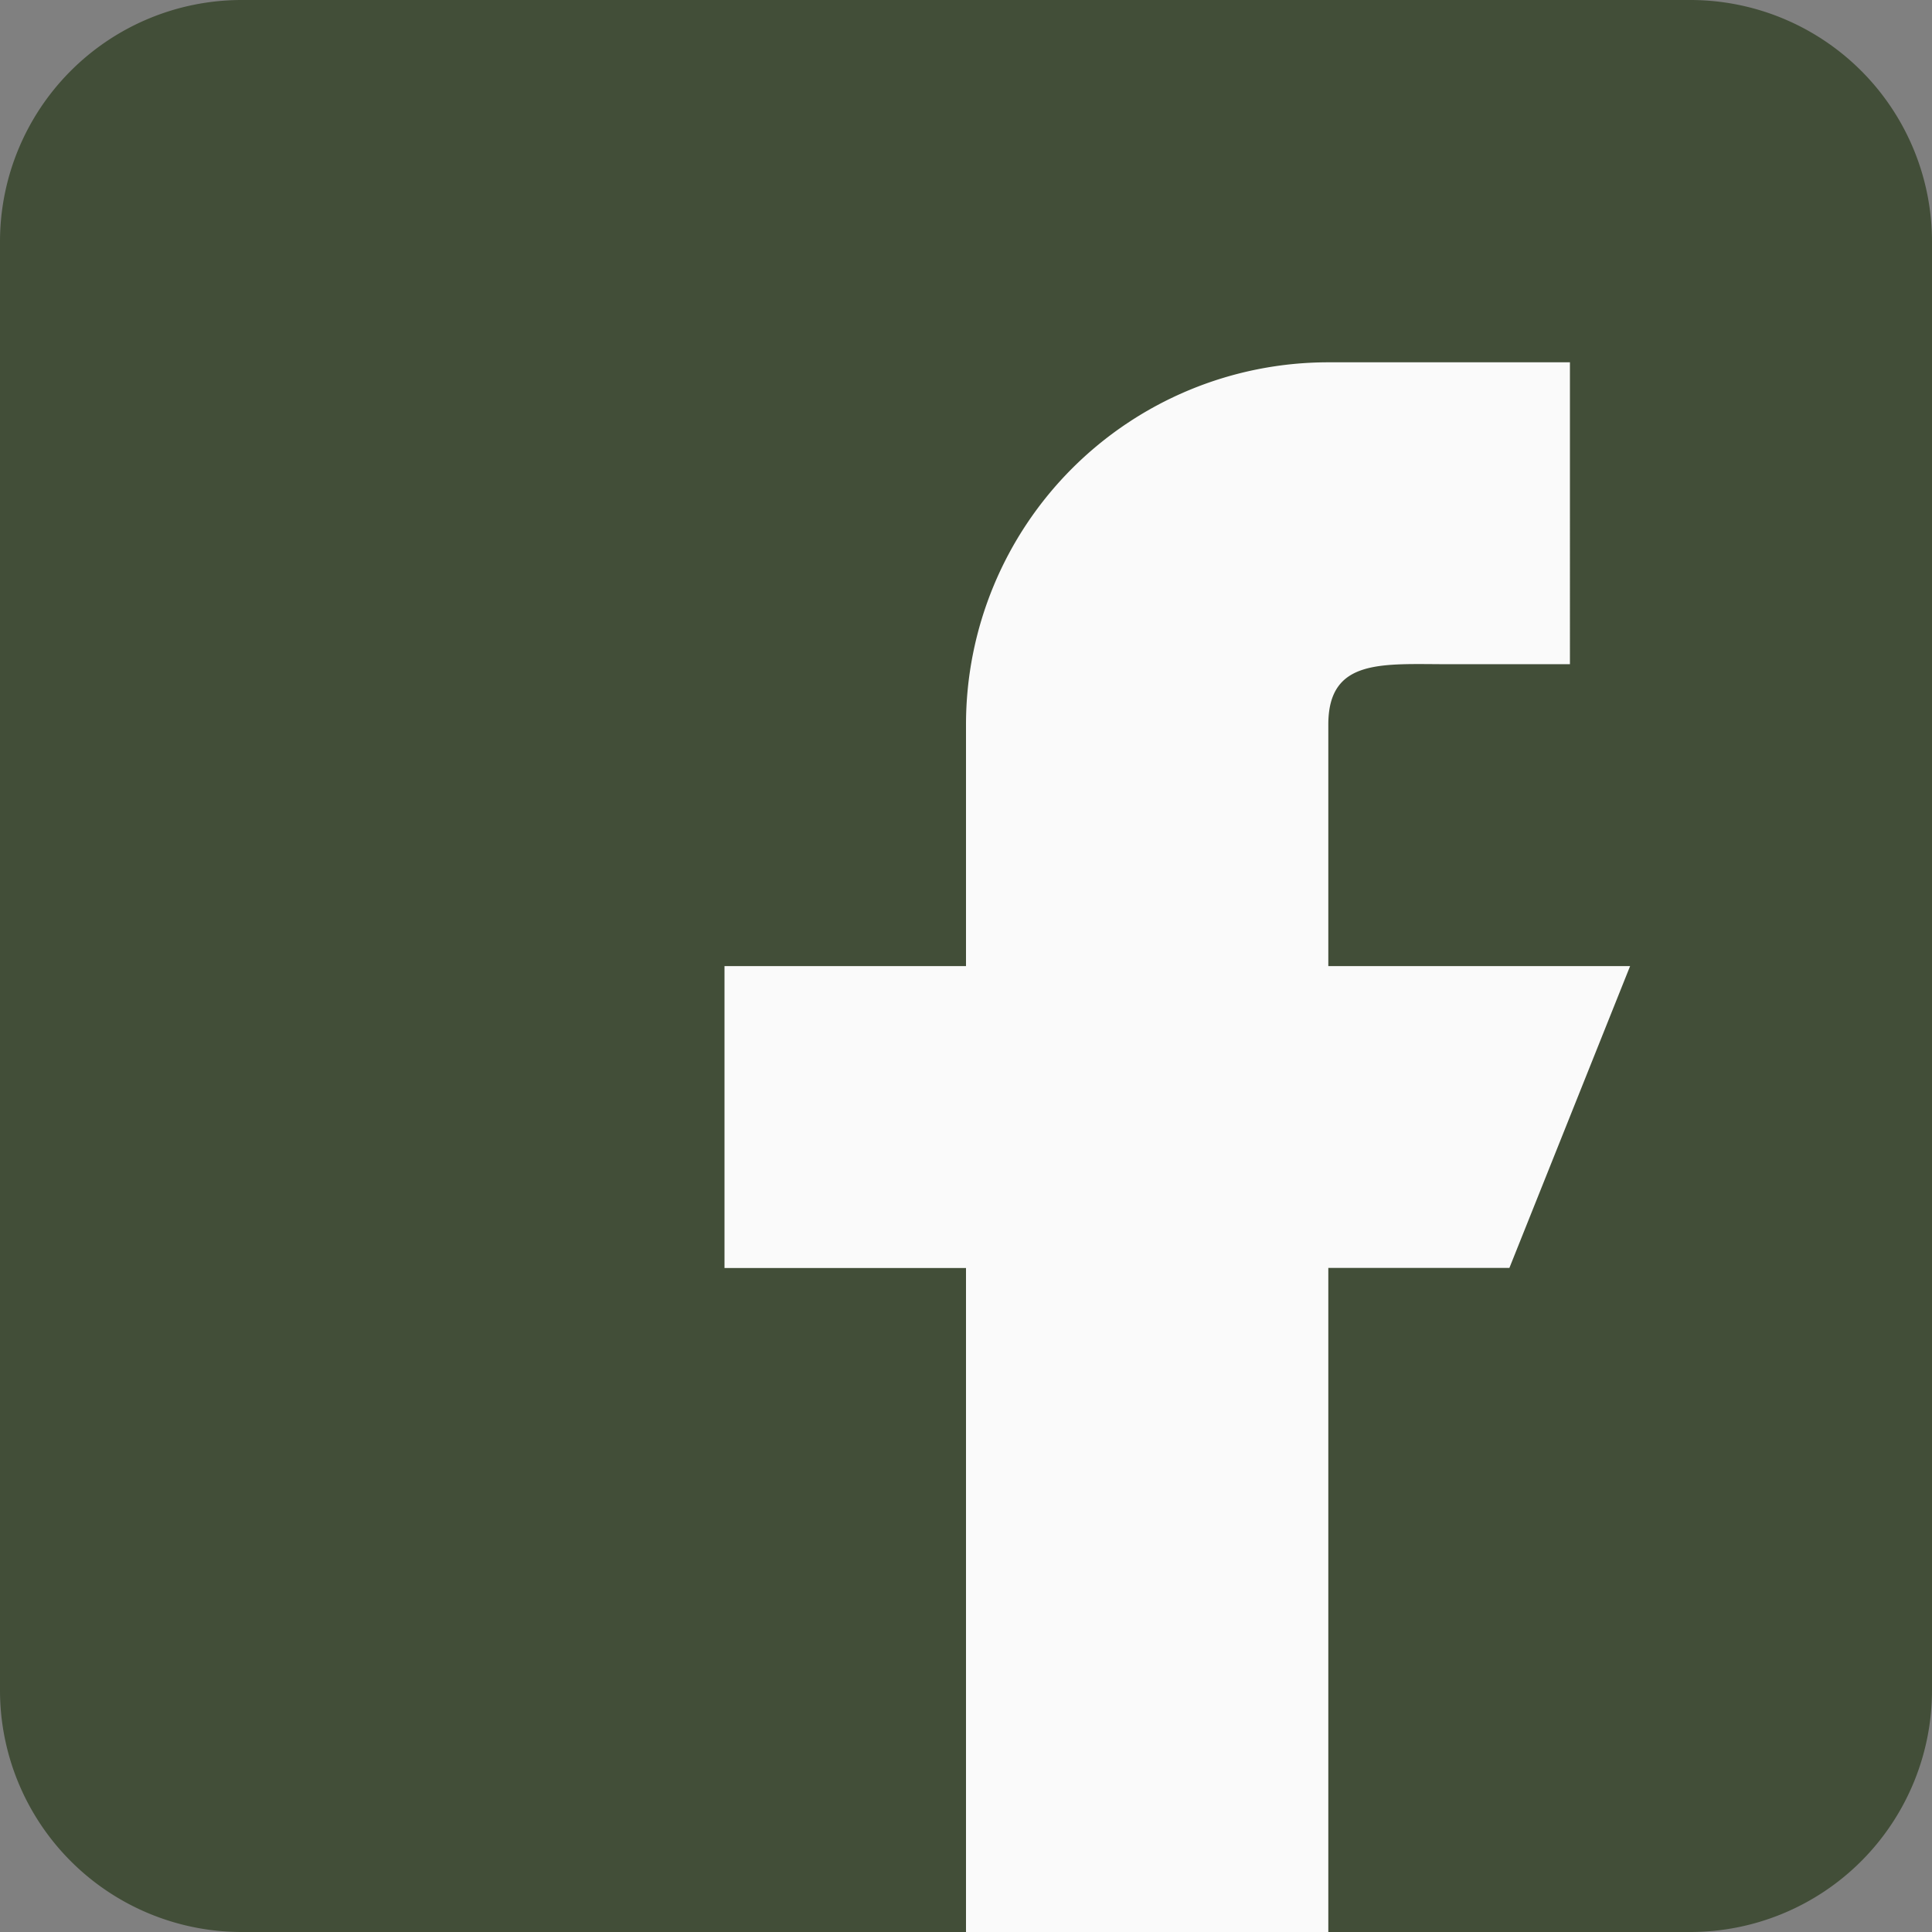
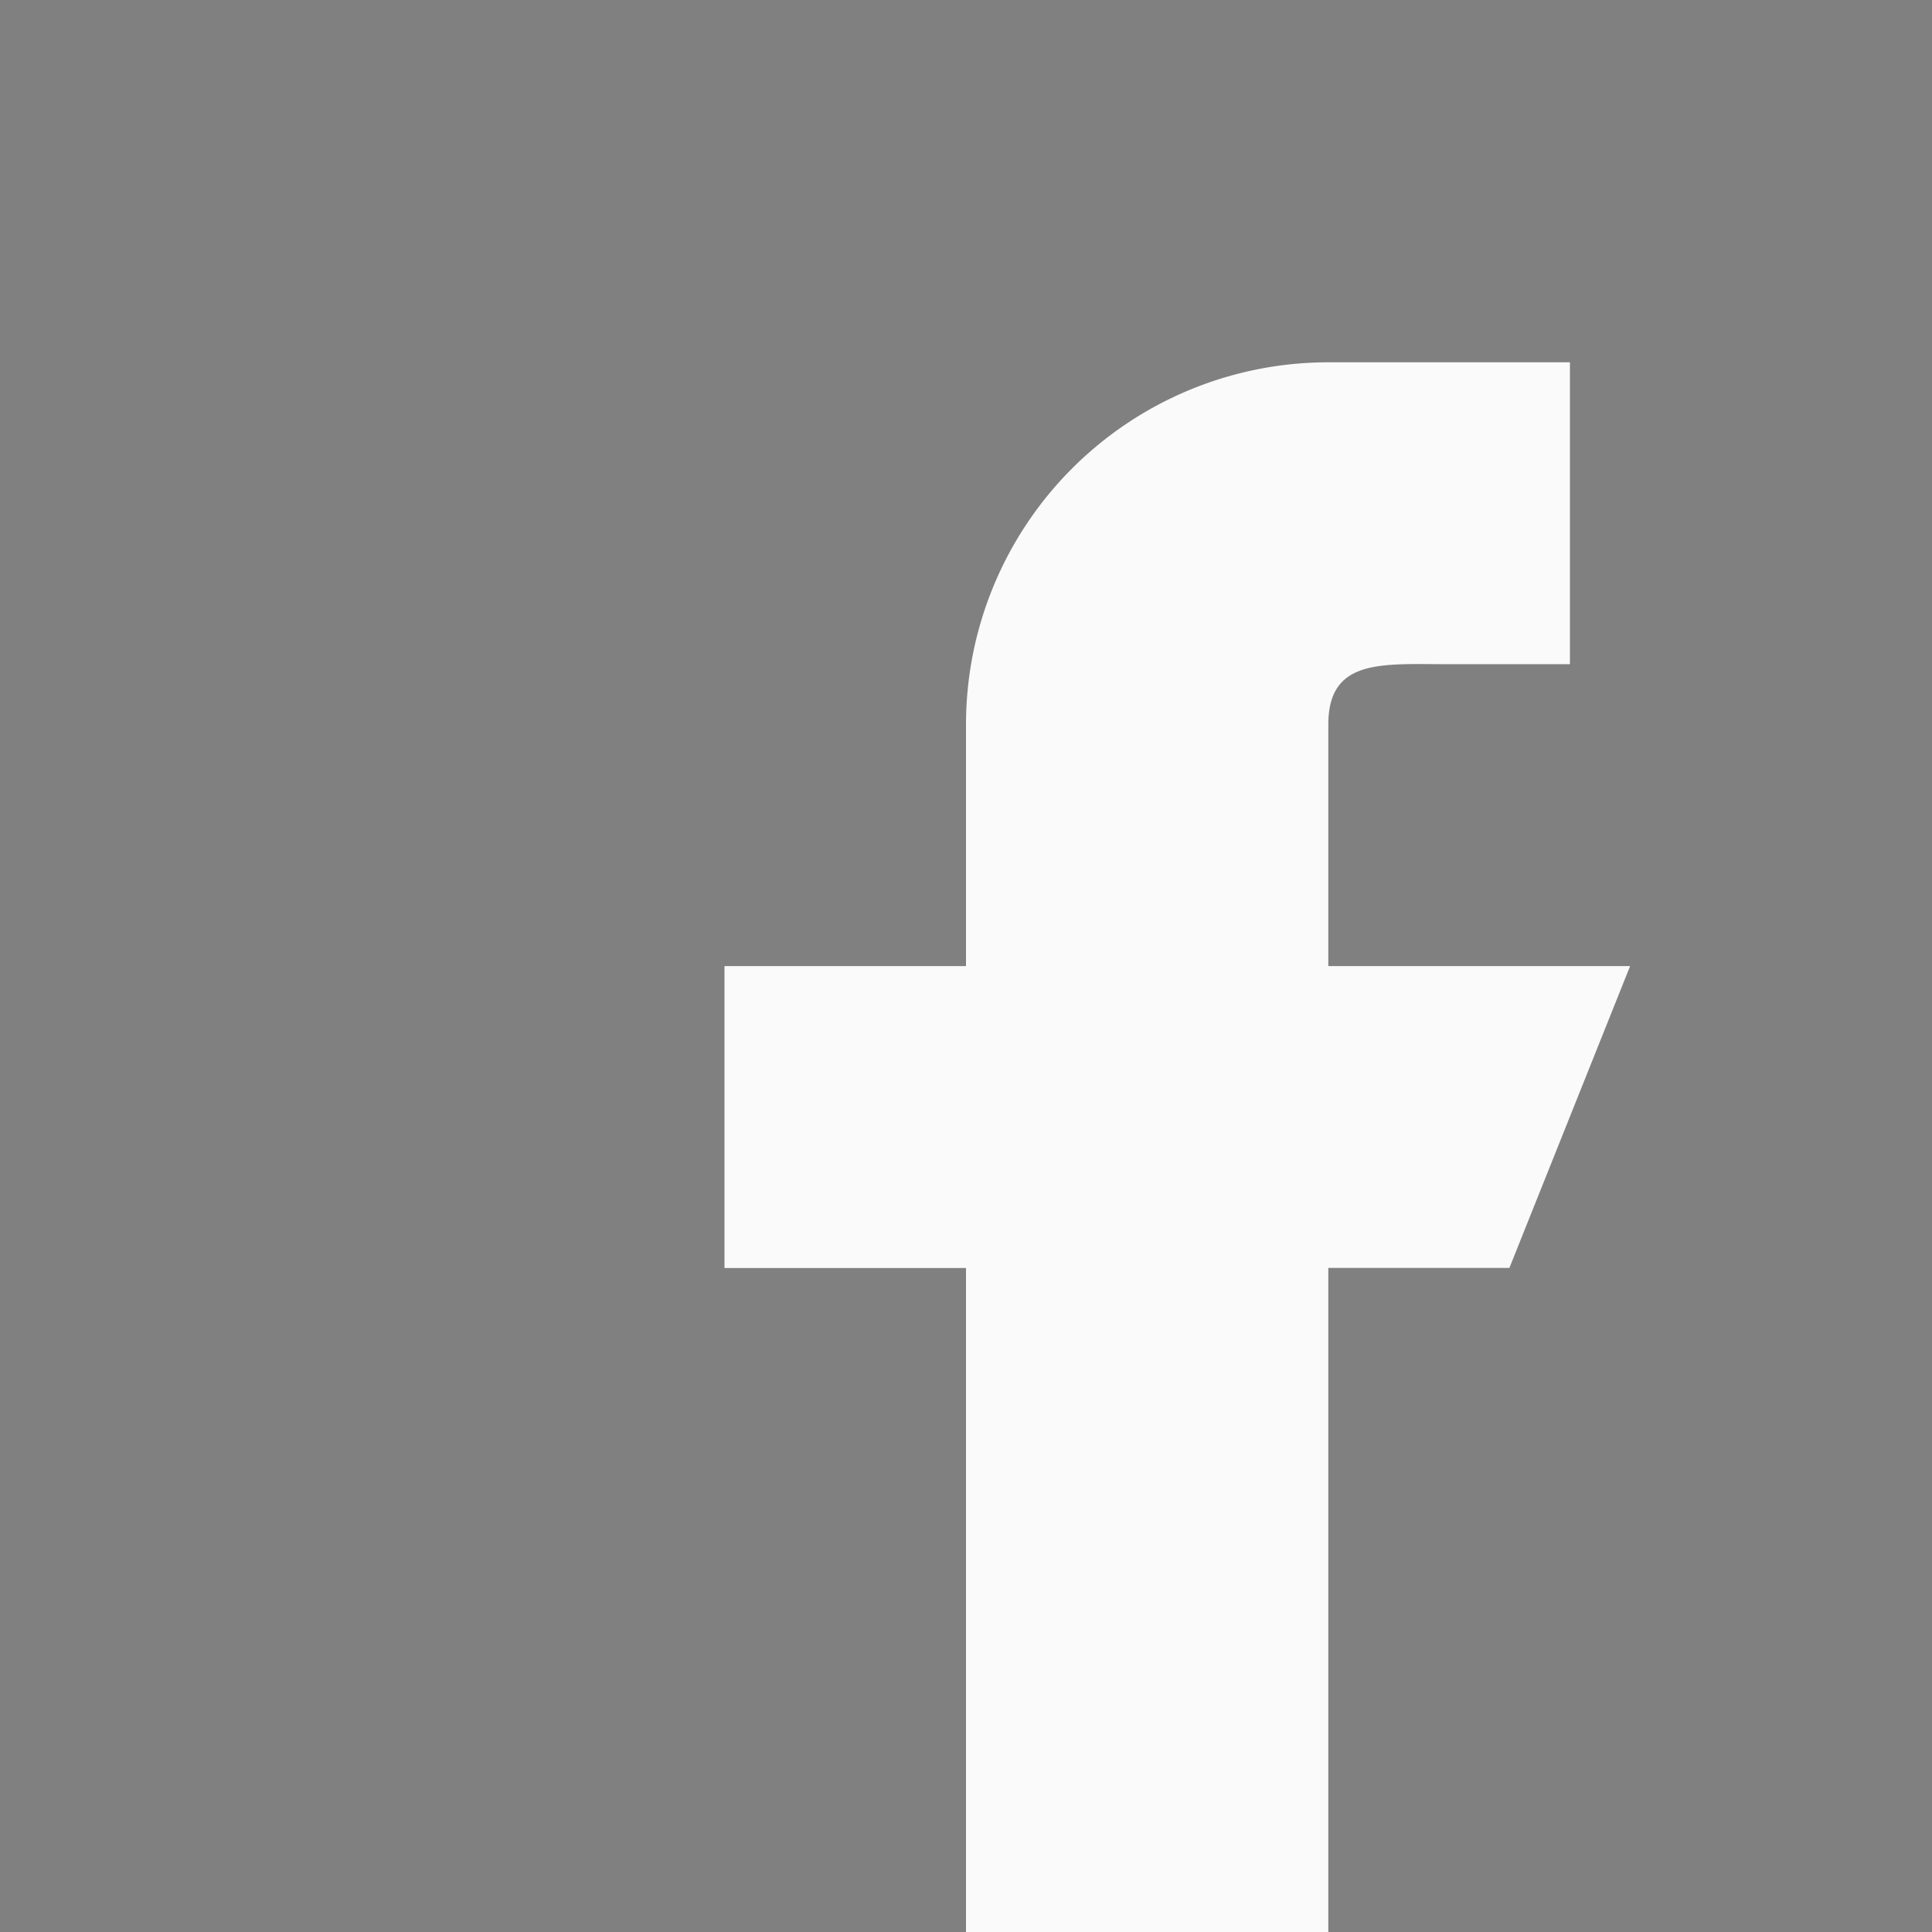
<svg xmlns="http://www.w3.org/2000/svg" id="Groupe_864" data-name="Groupe 864" width="16.376" height="16.376" viewBox="0 0 16.376 16.376">
  <rect x="0" y="0" width="16.376" height="16.376" fill="#808080" stroke="none" />
-   <path id="Tracé_62" data-name="Tracé 62" d="M14.329,0H2.047A2.049,2.049,0,0,0,0,2.047V14.329a2.049,2.049,0,0,0,2.047,2.047H14.329a2.049,2.049,0,0,0,2.047-2.047V2.047A2.049,2.049,0,0,0,14.329,0Z" transform="translate(0)" fill="#424e38" />
  <path id="Tracé_63" data-name="Tracé 63" d="M13.676,8.118H11.118V6.071c0-.565.459-.512,1.024-.512h1.024V3H11.118A3.071,3.071,0,0,0,8.047,6.071V8.118H6v2.559H8.047v5.629h3.071V10.676h1.535Z" transform="translate(0.141 0.071)" fill="#fafafa" fill-rule="evenodd" />
</svg>